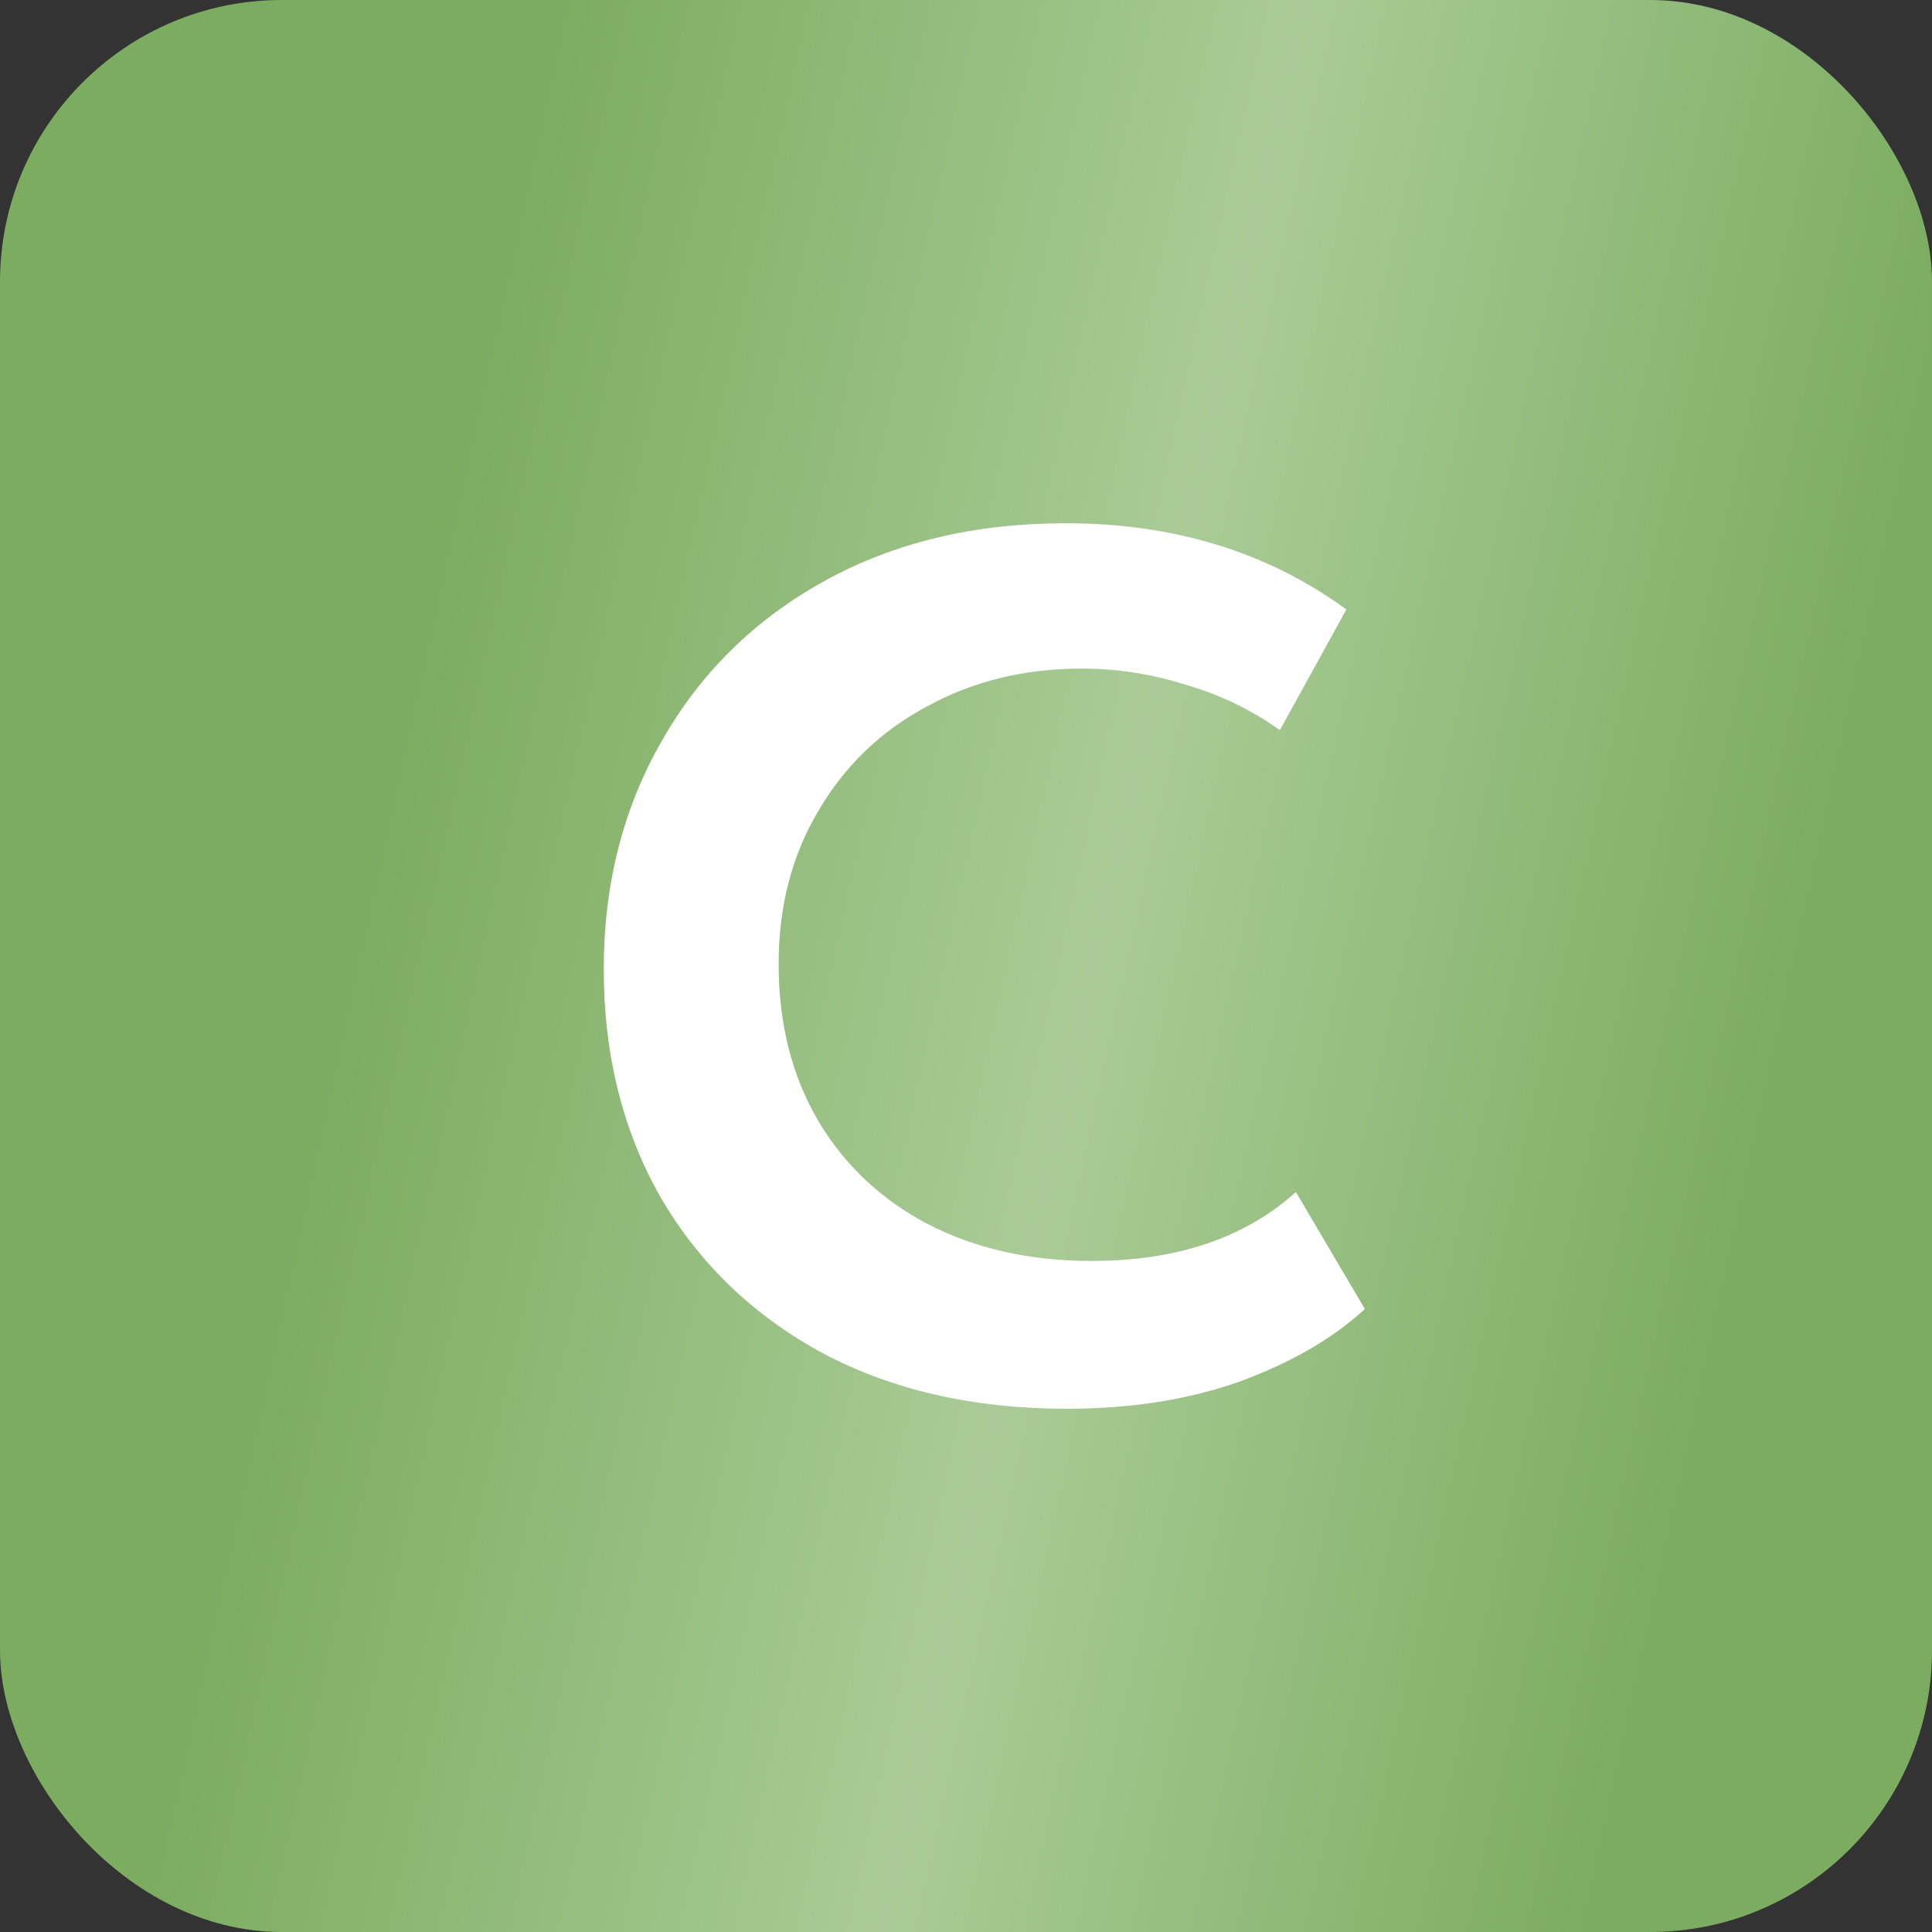
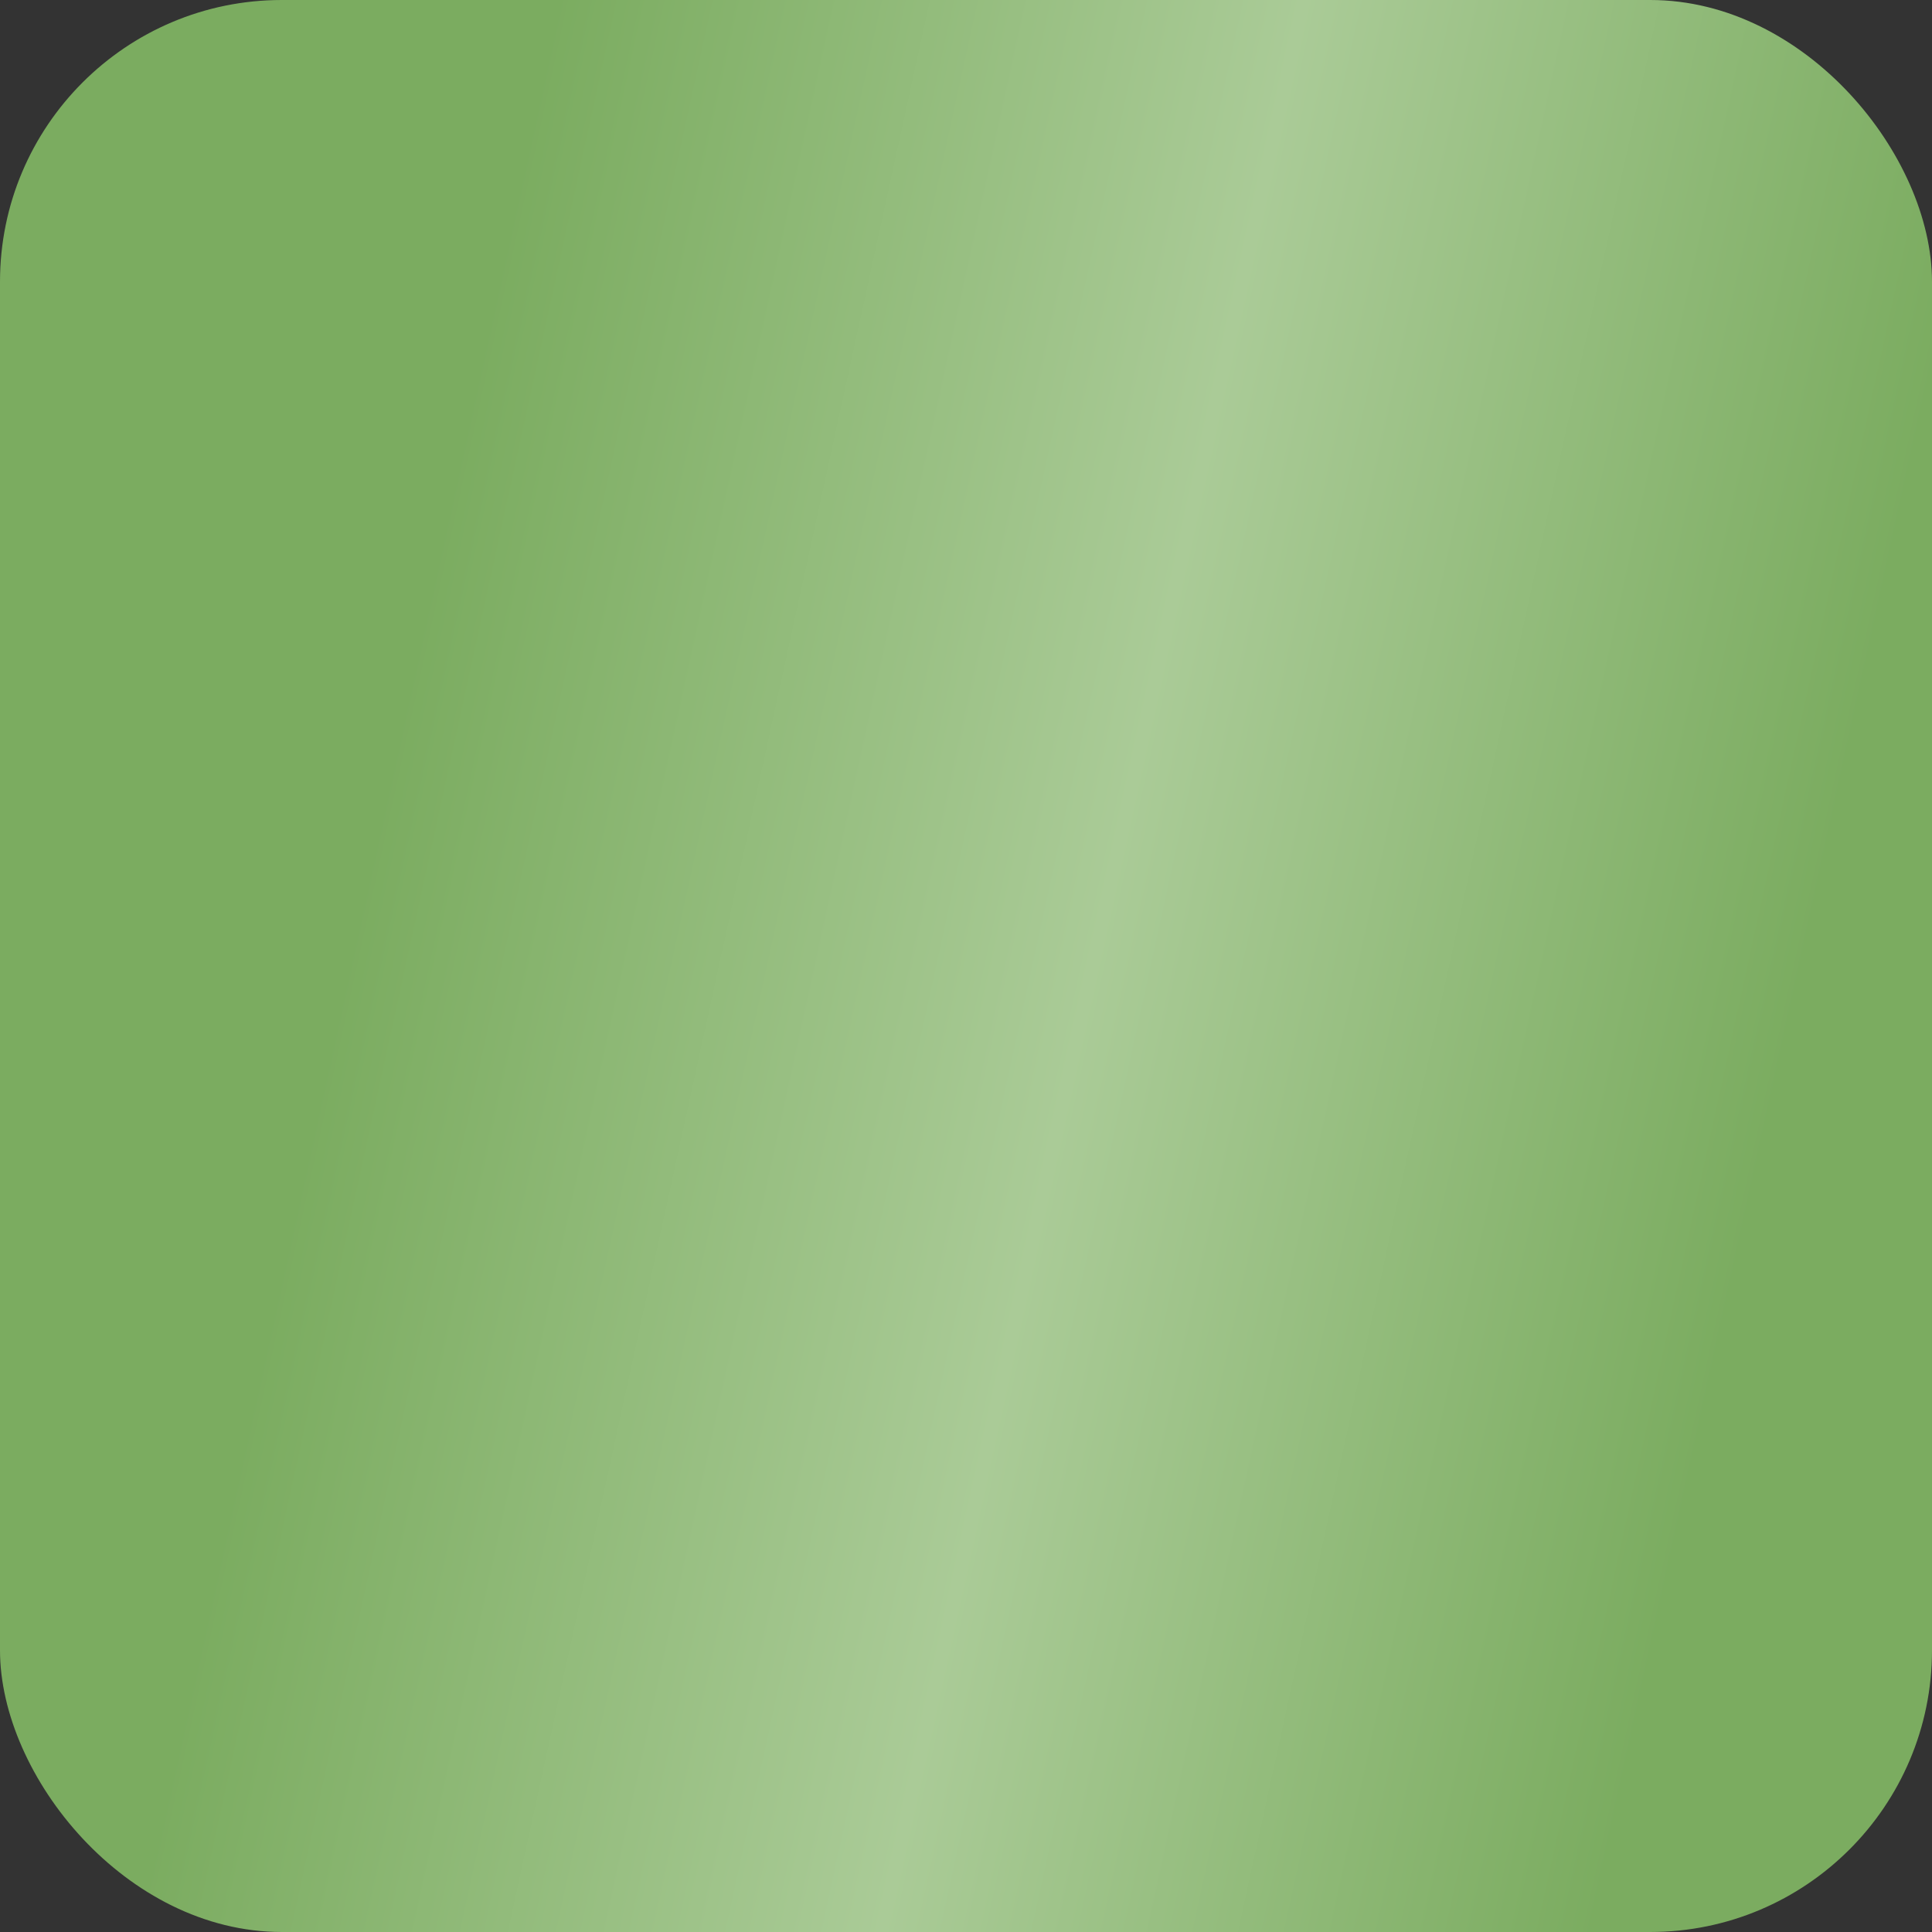
<svg xmlns="http://www.w3.org/2000/svg" width="48" height="48" viewBox="0 0 48 48" fill="none">
  <rect x="0" y="0" width="48" height="48" fill="#333333" stroke="none" />
  <rect width="48" height="48" rx="7" fill="url(#paint0_linear_1378_13820)" />
-   <path d="M15 24.076C15 21.975 15.479 20.088 16.438 18.416C17.397 16.723 18.743 15.397 20.477 14.438C22.211 13.479 24.21 13 26.474 13C29.167 13 31.492 13.714 33.451 15.142L31.798 18.14C31.084 17.631 30.299 17.253 29.442 17.008C28.606 16.743 27.749 16.611 26.872 16.611C25.444 16.611 24.159 16.927 23.017 17.559C21.874 18.171 20.977 19.038 20.324 20.16C19.671 21.262 19.345 22.526 19.345 23.954C19.345 25.423 19.671 26.718 20.324 27.84C20.977 28.942 21.885 29.798 23.047 30.41C24.23 31.022 25.587 31.328 27.117 31.328C29.238 31.328 30.931 30.757 32.196 29.615L33.91 32.522C33.114 33.256 32.074 33.858 30.789 34.327C29.524 34.776 28.096 35 26.505 35C24.2 35 22.18 34.541 20.447 33.623C18.713 32.685 17.366 31.389 16.407 29.737C15.469 28.085 15 26.198 15 24.076Z" fill="white" />
  <defs>
    <linearGradient id="paint0_linear_1378_13820" x1="6.302" y1="6.20815e-07" x2="56.112" y2="10.887" gradientUnits="userSpaceOnUse">
      <stop offset="0.144" stop-color="#7BAC60" />
      <stop offset="0.5" stop-color="#AACB97" />
      <stop offset="0.839" stop-color="#7BAC60" />
    </linearGradient>
  </defs>
</svg>